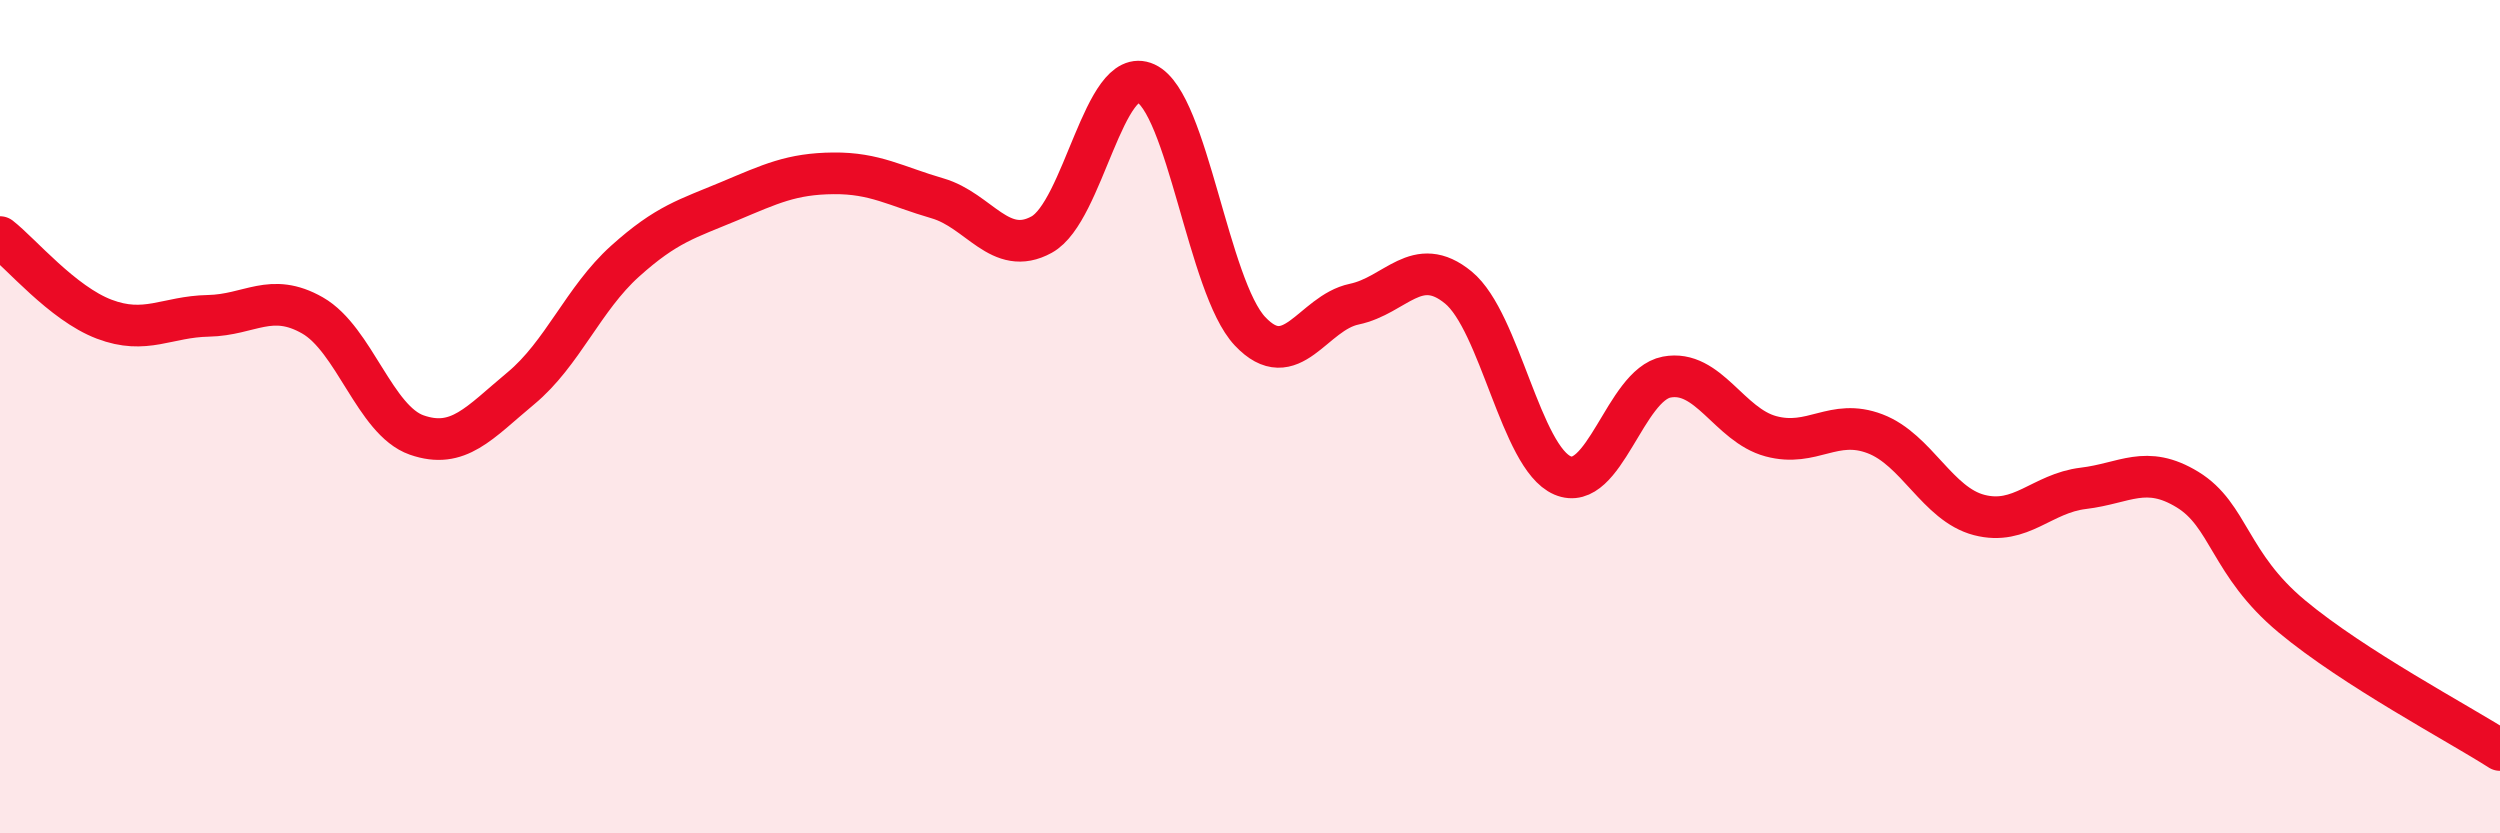
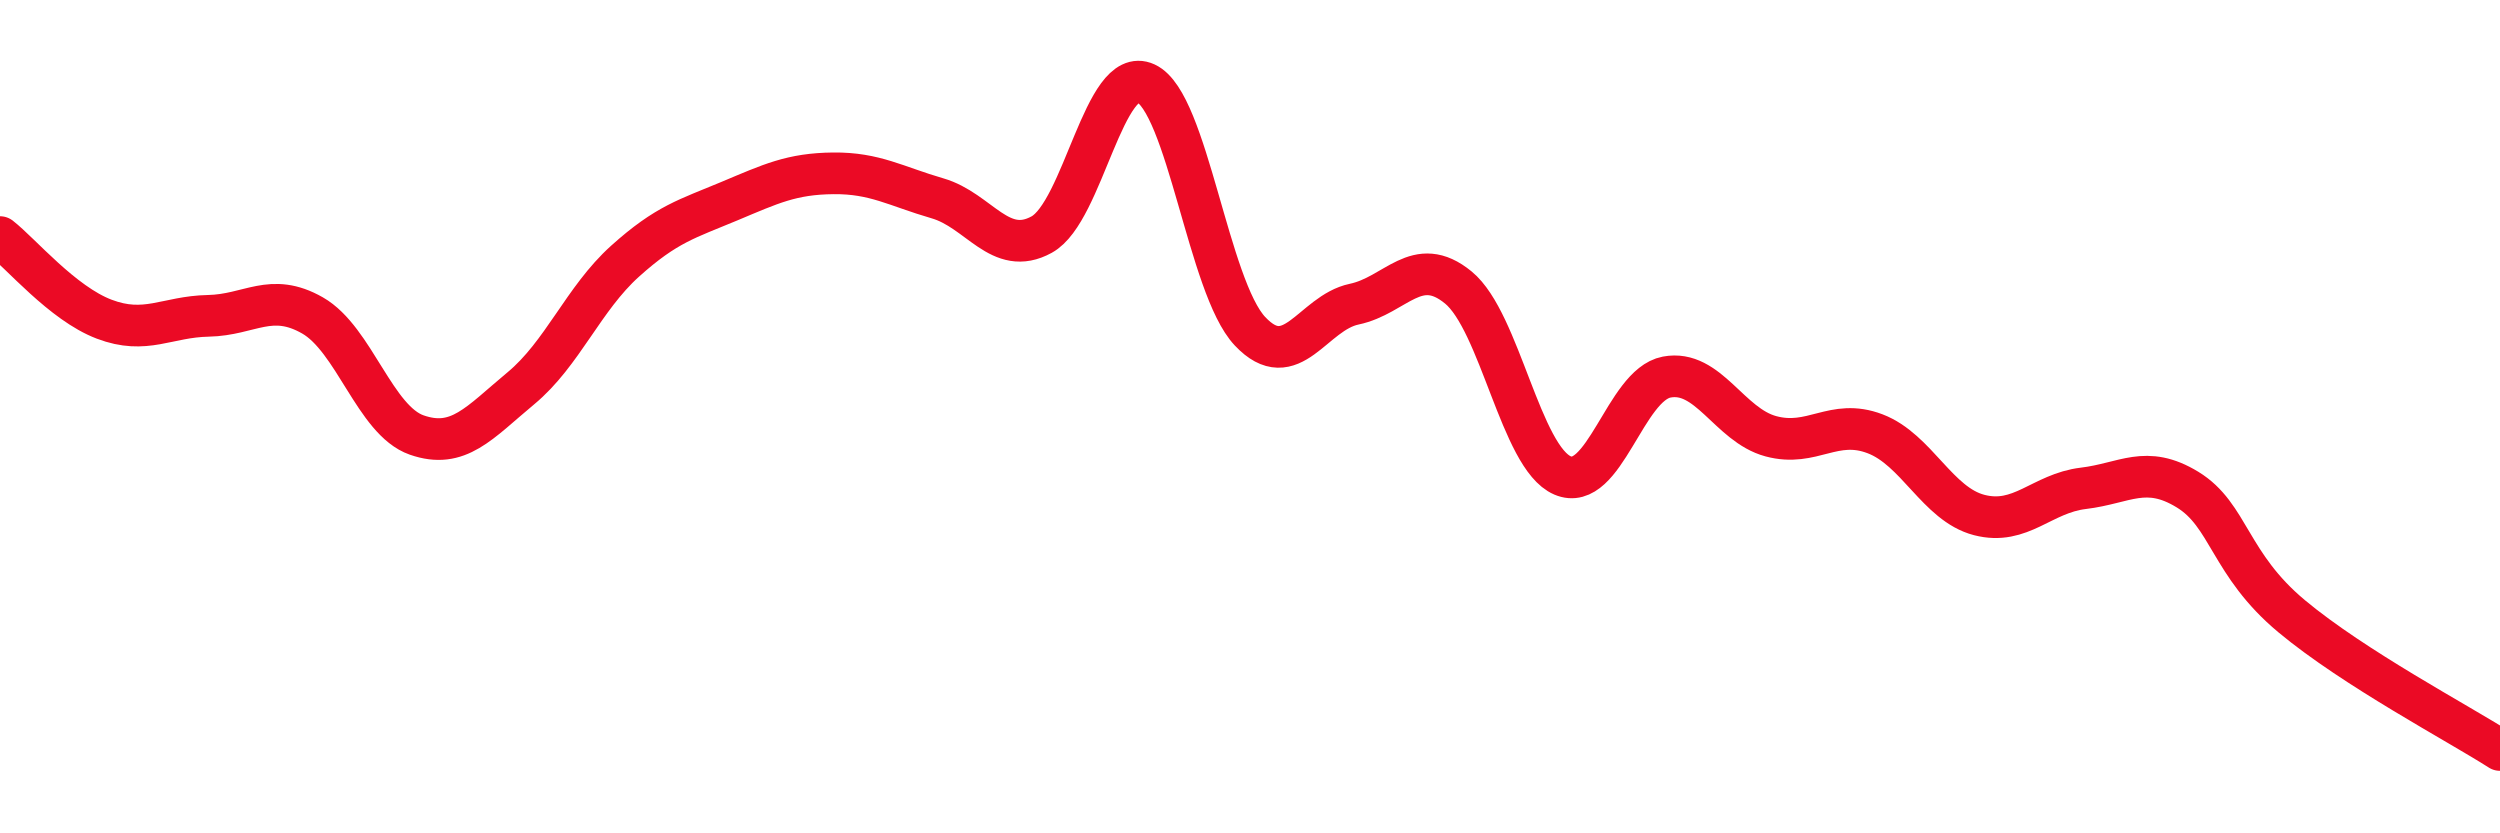
<svg xmlns="http://www.w3.org/2000/svg" width="60" height="20" viewBox="0 0 60 20">
-   <path d="M 0,5.69 C 0.5,6.08 1.5,7.28 2.5,7.66 C 3.5,8.04 4,7.6 5,7.58 C 6,7.56 6.5,7 7.5,7.57 C 8.5,8.14 9,10.09 10,10.44 C 11,10.79 11.5,10.15 12.5,9.32 C 13.5,8.49 14,7.17 15,6.27 C 16,5.37 16.5,5.25 17.5,4.83 C 18.5,4.41 19,4.17 20,4.16 C 21,4.15 21.5,4.47 22.5,4.76 C 23.5,5.05 24,6.18 25,5.63 C 26,5.08 26.5,1.54 27.5,2 C 28.5,2.46 29,6.89 30,7.95 C 31,9.01 31.5,7.51 32.5,7.3 C 33.5,7.09 34,6.08 35,6.9 C 36,7.72 36.5,10.98 37.5,11.41 C 38.5,11.84 39,9.24 40,9.05 C 41,8.86 41.5,10.2 42.5,10.47 C 43.5,10.74 44,10.03 45,10.41 C 46,10.79 46.5,12.1 47.5,12.36 C 48.5,12.62 49,11.84 50,11.72 C 51,11.6 51.5,11.14 52.5,11.75 C 53.5,12.36 53.5,13.54 55,14.79 C 56.5,16.04 59,17.36 60,18L60 20L0 20Z" fill="#EB0A25" opacity="0.1" stroke-linecap="round" stroke-linejoin="round" />
  <path d="M 0,5.69 C 0.5,6.08 1.5,7.28 2.5,7.66 C 3.5,8.04 4,7.6 5,7.58 C 6,7.56 6.5,7 7.5,7.57 C 8.5,8.14 9,10.09 10,10.44 C 11,10.79 11.5,10.15 12.5,9.32 C 13.5,8.49 14,7.17 15,6.27 C 16,5.37 16.5,5.25 17.5,4.83 C 18.5,4.41 19,4.17 20,4.16 C 21,4.15 21.5,4.47 22.5,4.76 C 23.5,5.05 24,6.18 25,5.63 C 26,5.08 26.5,1.54 27.5,2 C 28.5,2.46 29,6.89 30,7.95 C 31,9.01 31.5,7.51 32.5,7.3 C 33.5,7.09 34,6.08 35,6.9 C 36,7.72 36.5,10.98 37.5,11.41 C 38.5,11.84 39,9.24 40,9.05 C 41,8.86 41.5,10.2 42.5,10.47 C 43.5,10.74 44,10.03 45,10.41 C 46,10.79 46.5,12.1 47.5,12.36 C 48.5,12.62 49,11.84 50,11.72 C 51,11.6 51.5,11.14 52.5,11.75 C 53.5,12.36 53.5,13.54 55,14.79 C 56.5,16.04 59,17.36 60,18" stroke="#EB0A25" stroke-width="1" fill="none" stroke-linecap="round" stroke-linejoin="round" />
</svg>